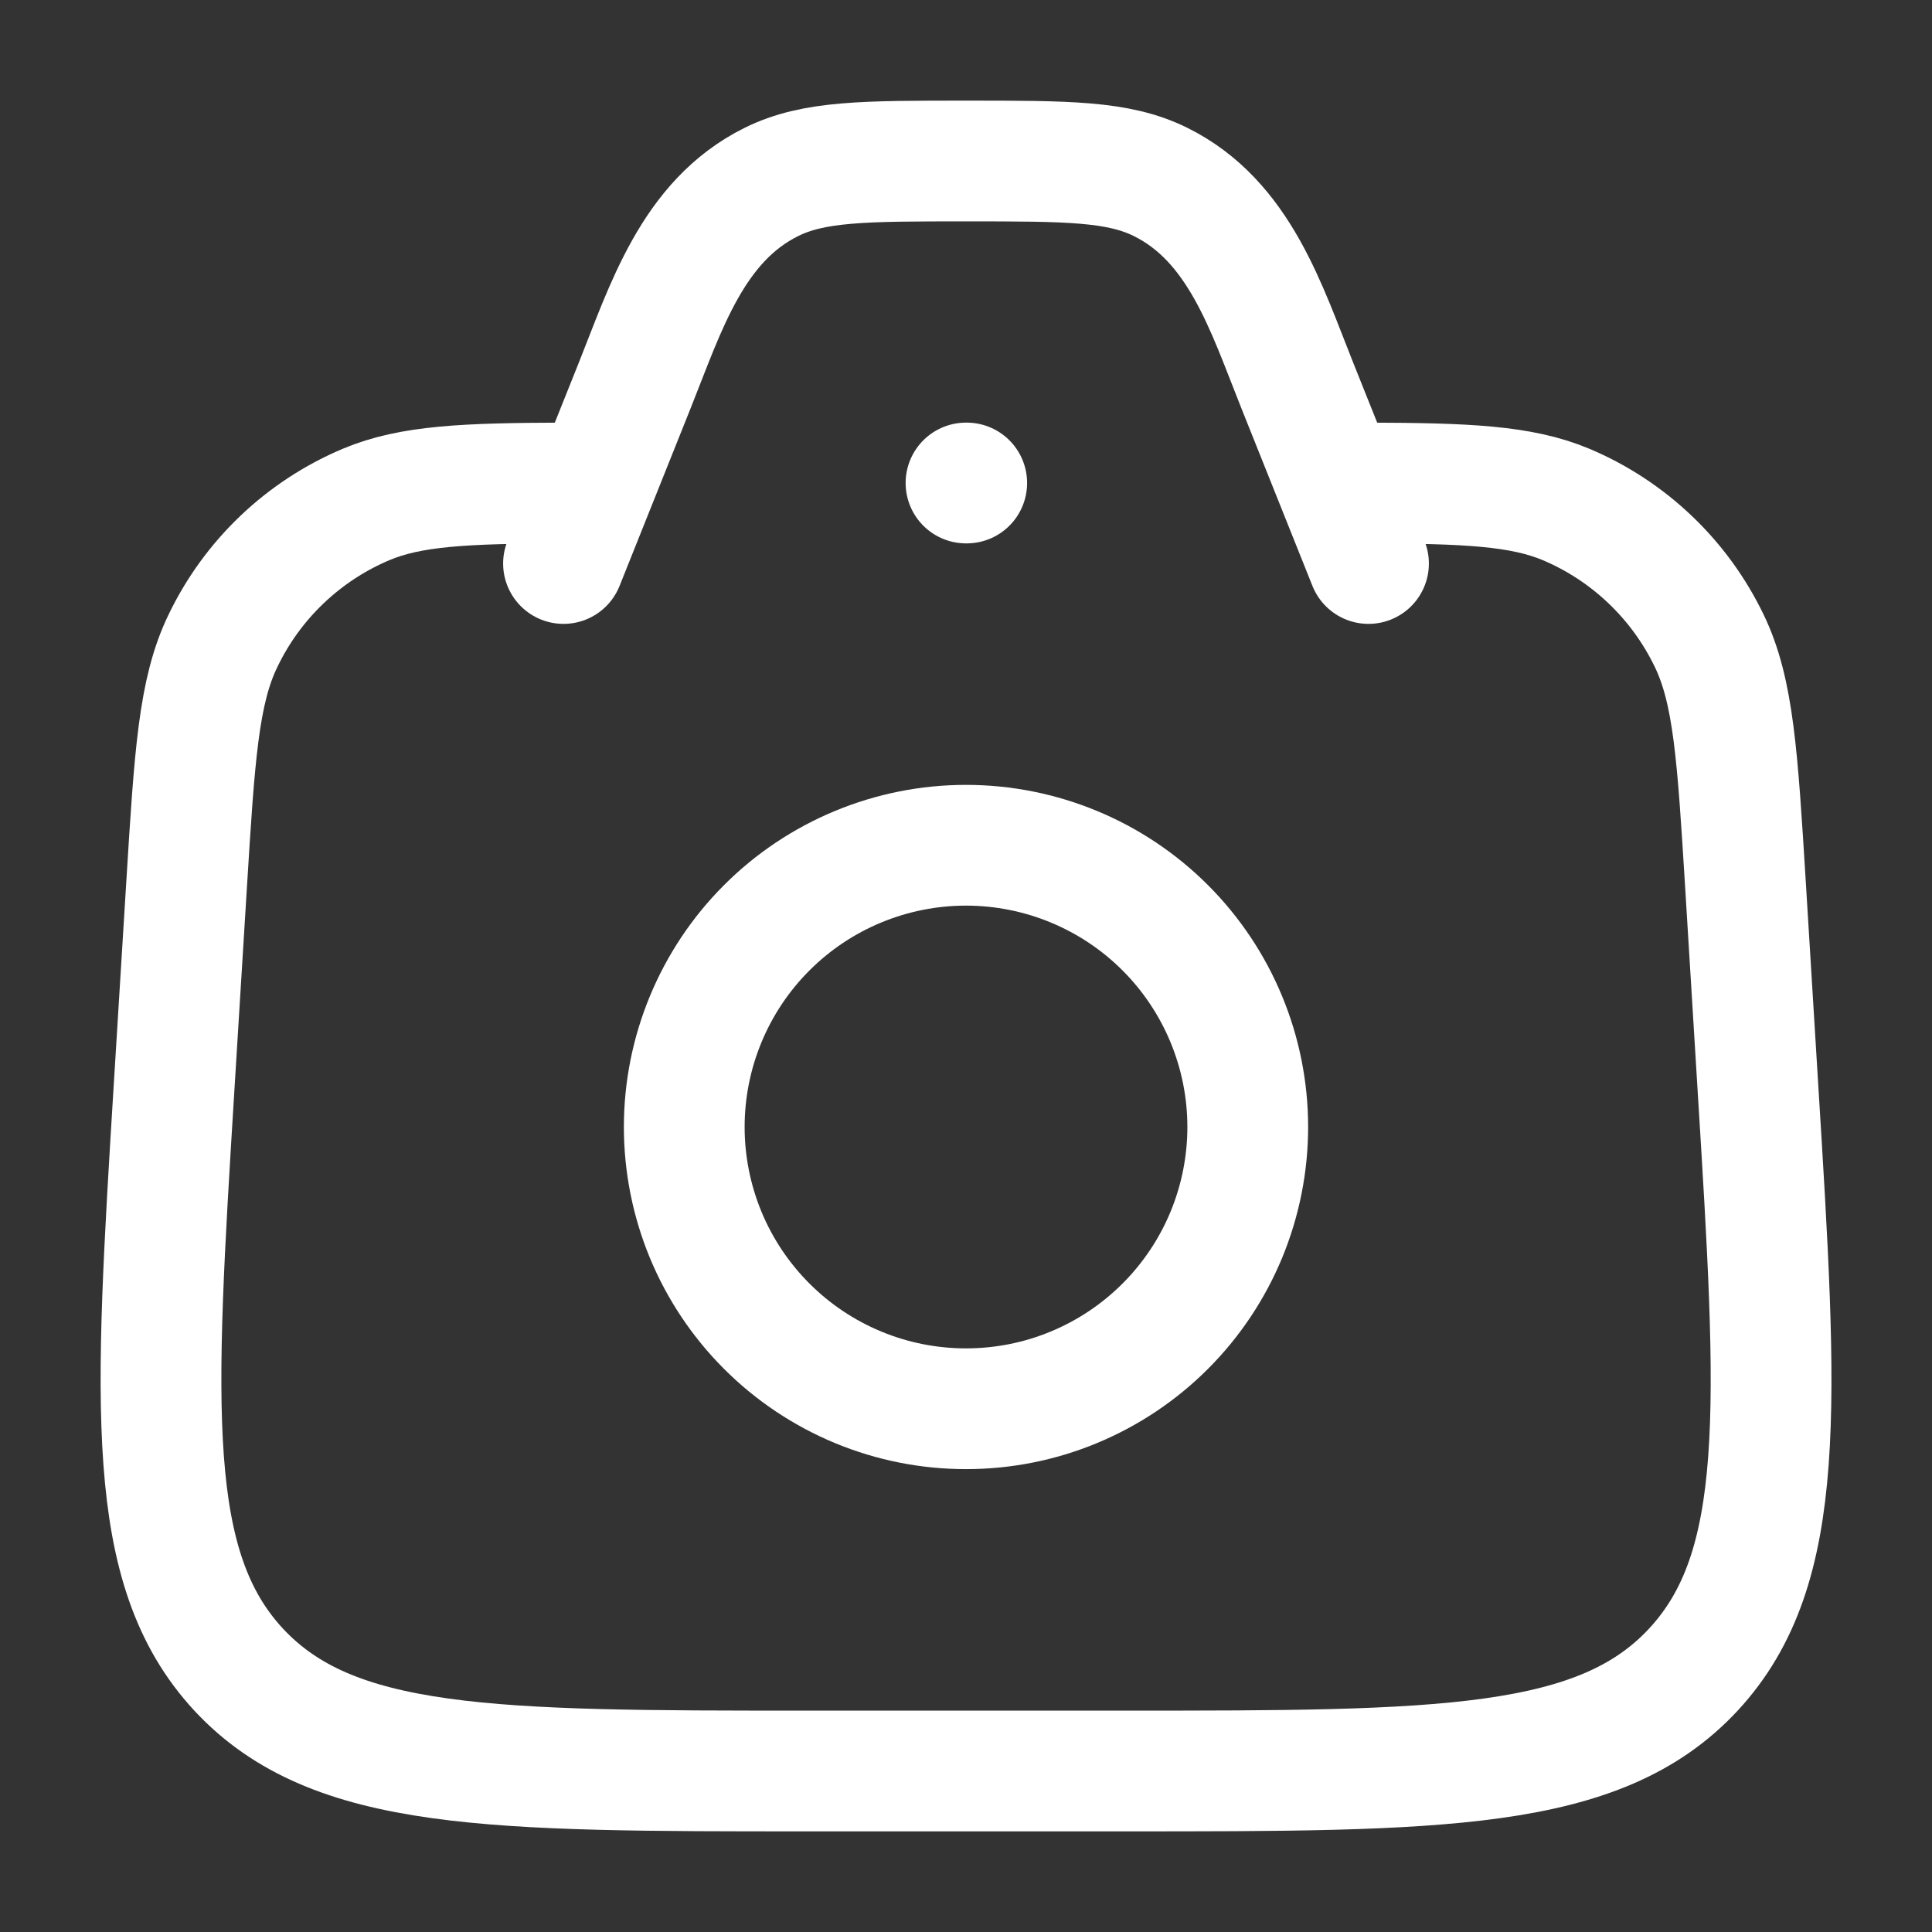
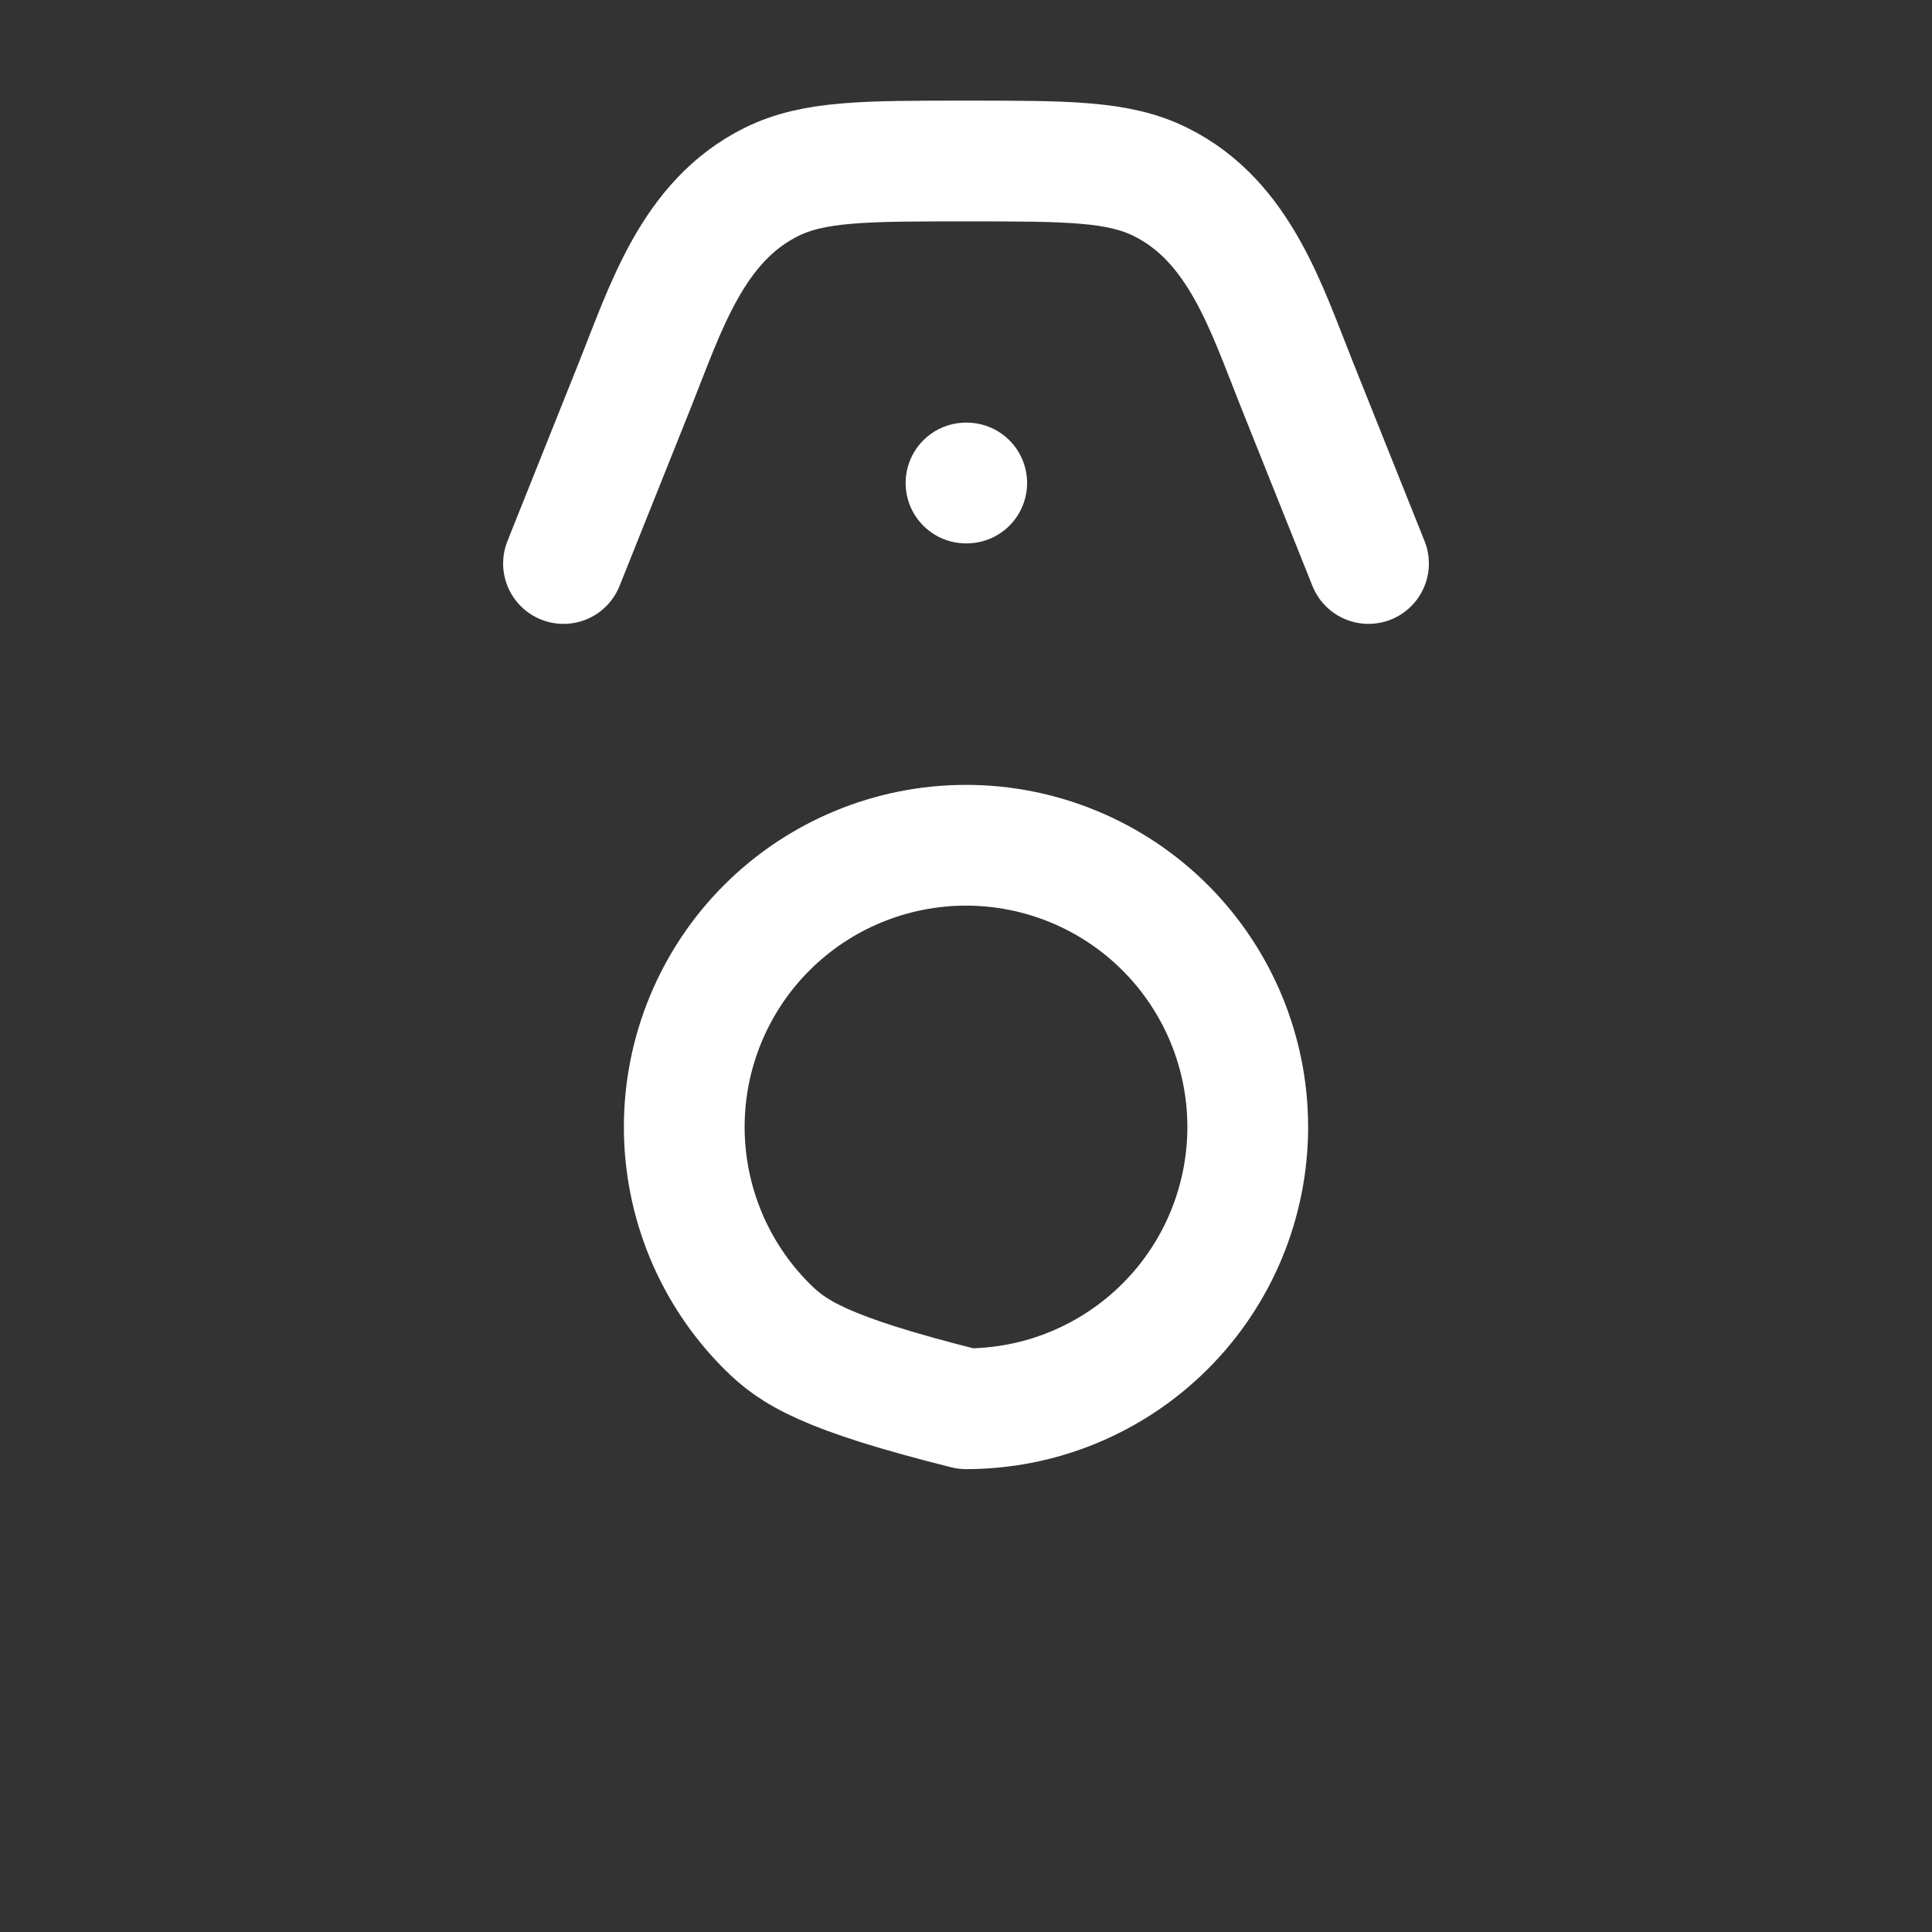
<svg xmlns="http://www.w3.org/2000/svg" width="24" height="24" viewBox="0 0 24 24" fill="none">
  <rect x="0" y="0" width="24" height="24" fill="#333333" stroke="none" />
-   <path d="M7 6C5.78 6.004 5.104 6.033 4.549 6.266C3.769 6.595 3.135 7.198 2.769 7.962C2.466 8.587 2.417 9.388 2.318 10.99L2.163 13.5C1.917 17.485 1.795 19.477 2.963 20.739C4.134 22 6.104 22 10.043 22H13.959C17.899 22 19.869 22 21.037 20.739C22.207 19.477 22.084 17.485 21.837 13.501L21.683 10.991C21.584 9.388 21.535 8.587 21.233 7.961C20.866 7.198 20.233 6.595 19.453 6.266C18.895 6.033 18.22 6.004 17 6" stroke="white" stroke-width="1.5" stroke-linecap="round" stroke-linejoin="round" />
-   <path d="M17 7L16.114 4.785C15.732 3.83 15.399 2.746 14.417 2.26C13.892 2 13.262 2 12 2C10.738 2 10.108 2 9.583 2.26C8.601 2.746 8.268 3.83 7.886 4.785L7 7M12 6H12.009M15.5 14C15.5 14.46 15.409 14.915 15.234 15.339C15.058 15.764 14.8 16.15 14.475 16.475C14.15 16.8 13.764 17.058 13.339 17.234C12.915 17.41 12.46 17.5 12 17.5C11.54 17.5 11.085 17.41 10.661 17.234C10.236 17.058 9.85 16.8 9.525 16.475C9.2 16.15 8.942 15.764 8.766 15.339C8.591 14.915 8.5 14.46 8.5 14C8.5 13.072 8.869 12.181 9.525 11.525C10.181 10.869 11.072 10.5 12 10.5C12.928 10.5 13.819 10.869 14.475 11.525C15.131 12.181 15.5 13.072 15.5 14Z" stroke="white" stroke-width="1.5" stroke-linecap="round" stroke-linejoin="round" />
+   <path d="M17 7L16.114 4.785C15.732 3.83 15.399 2.746 14.417 2.26C13.892 2 13.262 2 12 2C10.738 2 10.108 2 9.583 2.26C8.601 2.746 8.268 3.83 7.886 4.785L7 7M12 6H12.009M15.5 14C15.5 14.46 15.409 14.915 15.234 15.339C15.058 15.764 14.8 16.15 14.475 16.475C14.15 16.8 13.764 17.058 13.339 17.234C12.915 17.41 12.46 17.5 12 17.5C10.236 17.058 9.85 16.8 9.525 16.475C9.2 16.15 8.942 15.764 8.766 15.339C8.591 14.915 8.5 14.46 8.5 14C8.5 13.072 8.869 12.181 9.525 11.525C10.181 10.869 11.072 10.5 12 10.5C12.928 10.5 13.819 10.869 14.475 11.525C15.131 12.181 15.5 13.072 15.5 14Z" stroke="white" stroke-width="1.5" stroke-linecap="round" stroke-linejoin="round" />
</svg>